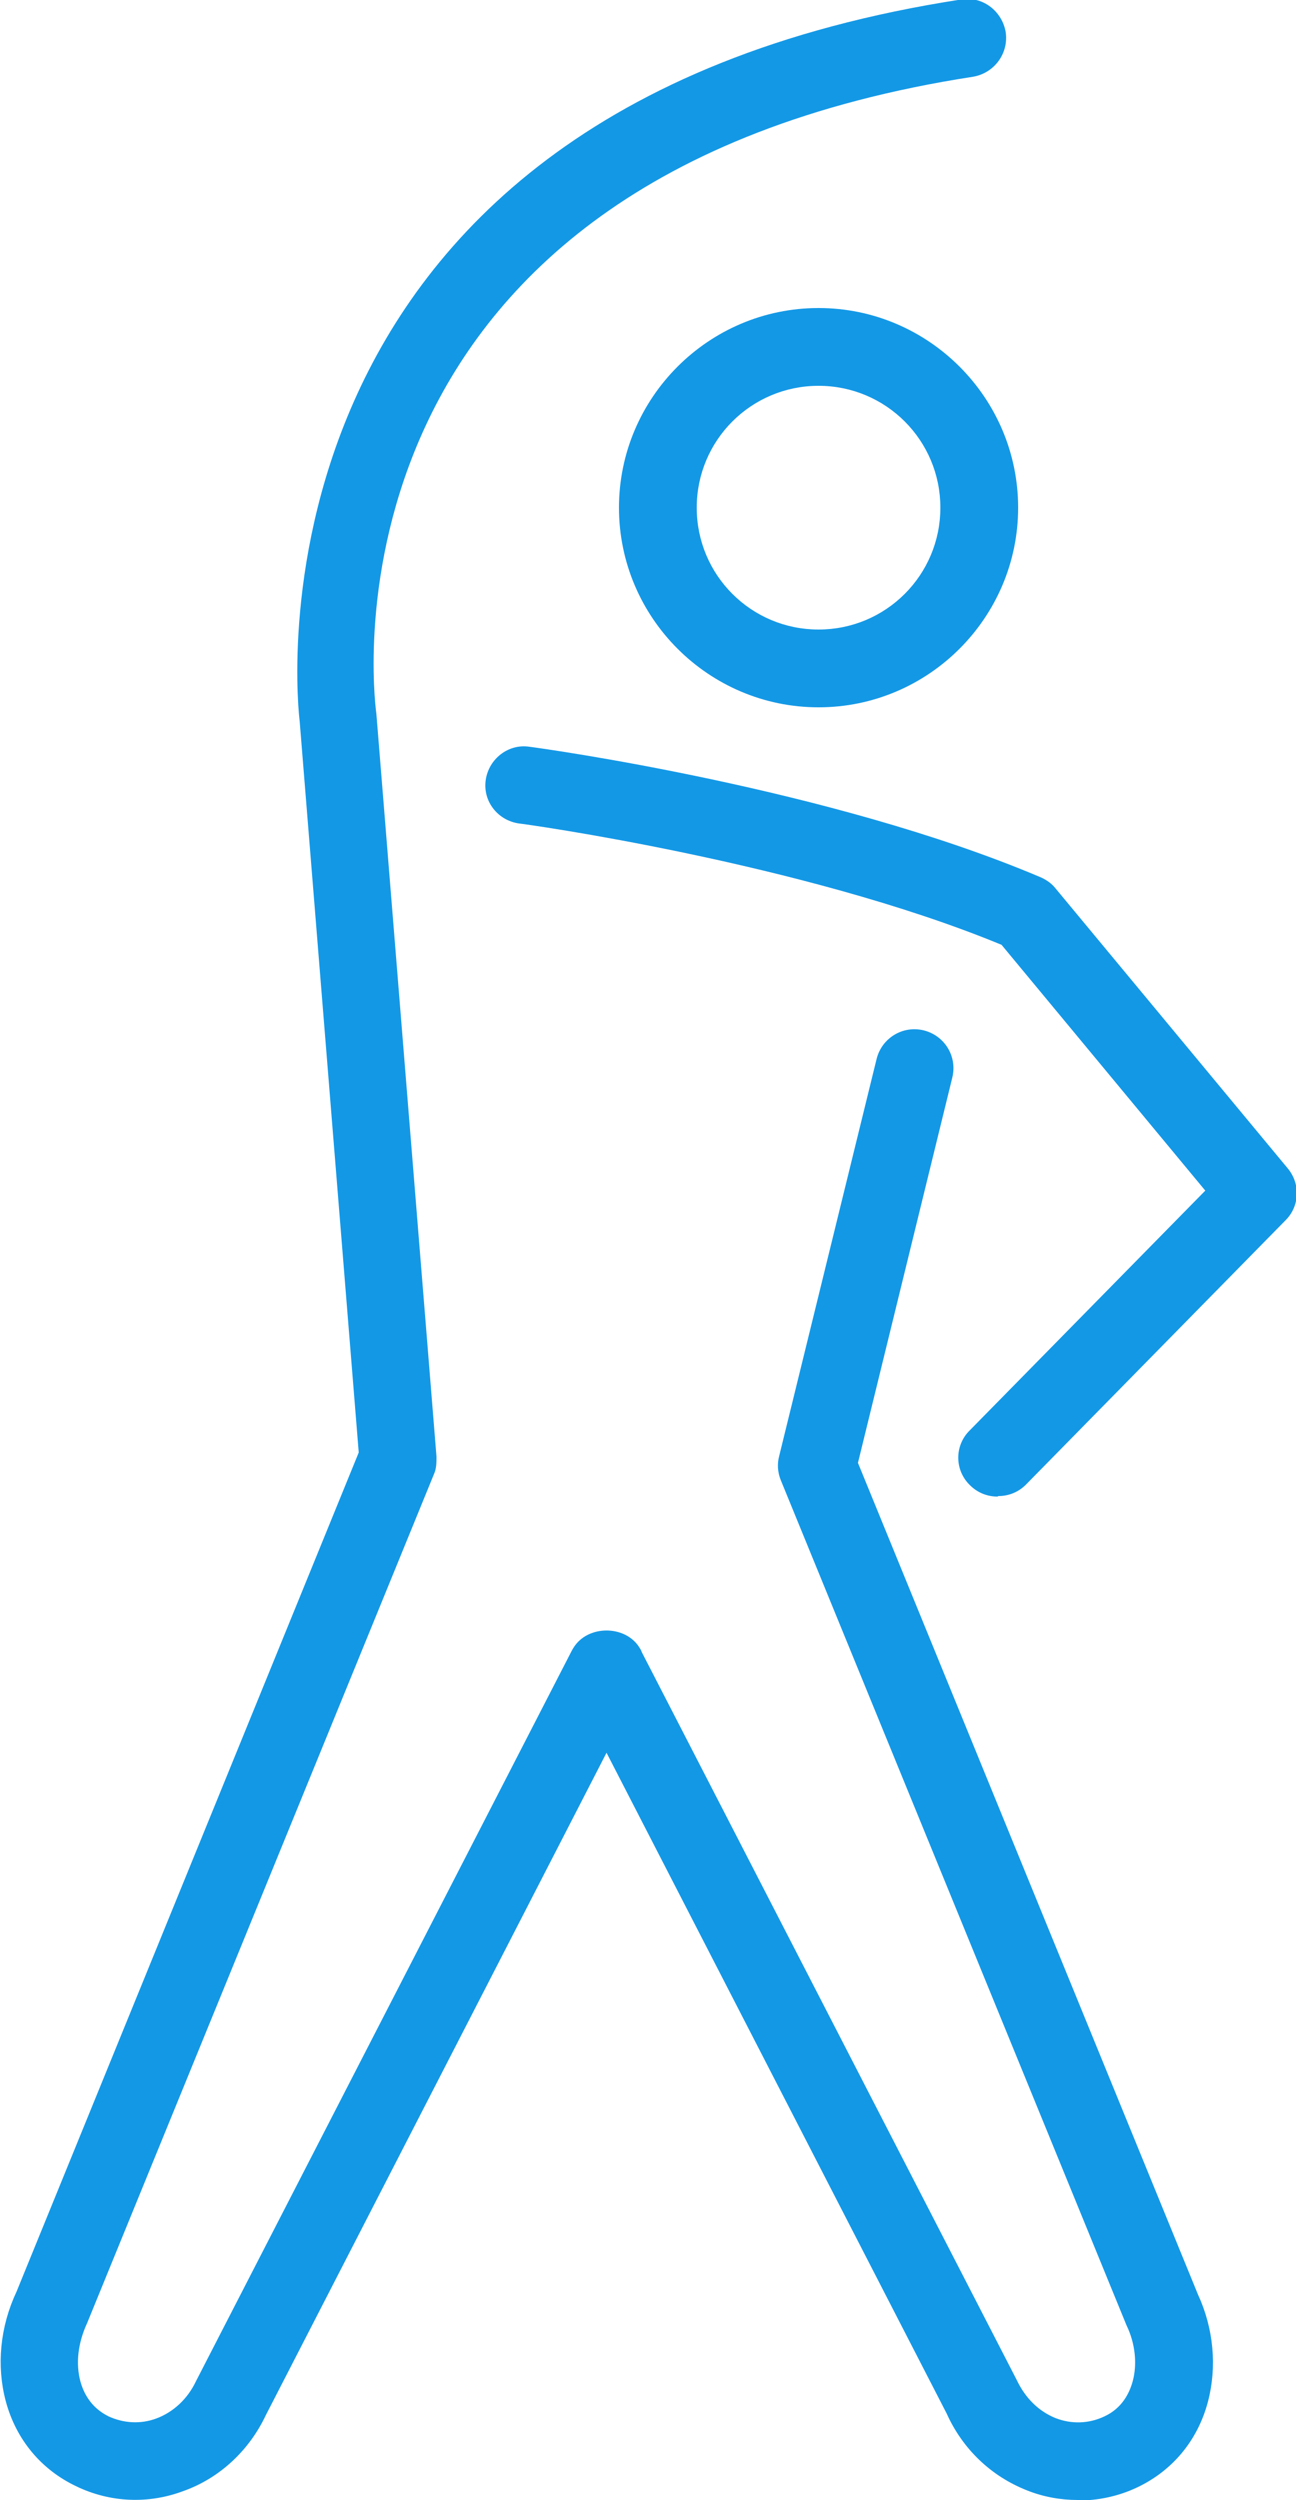
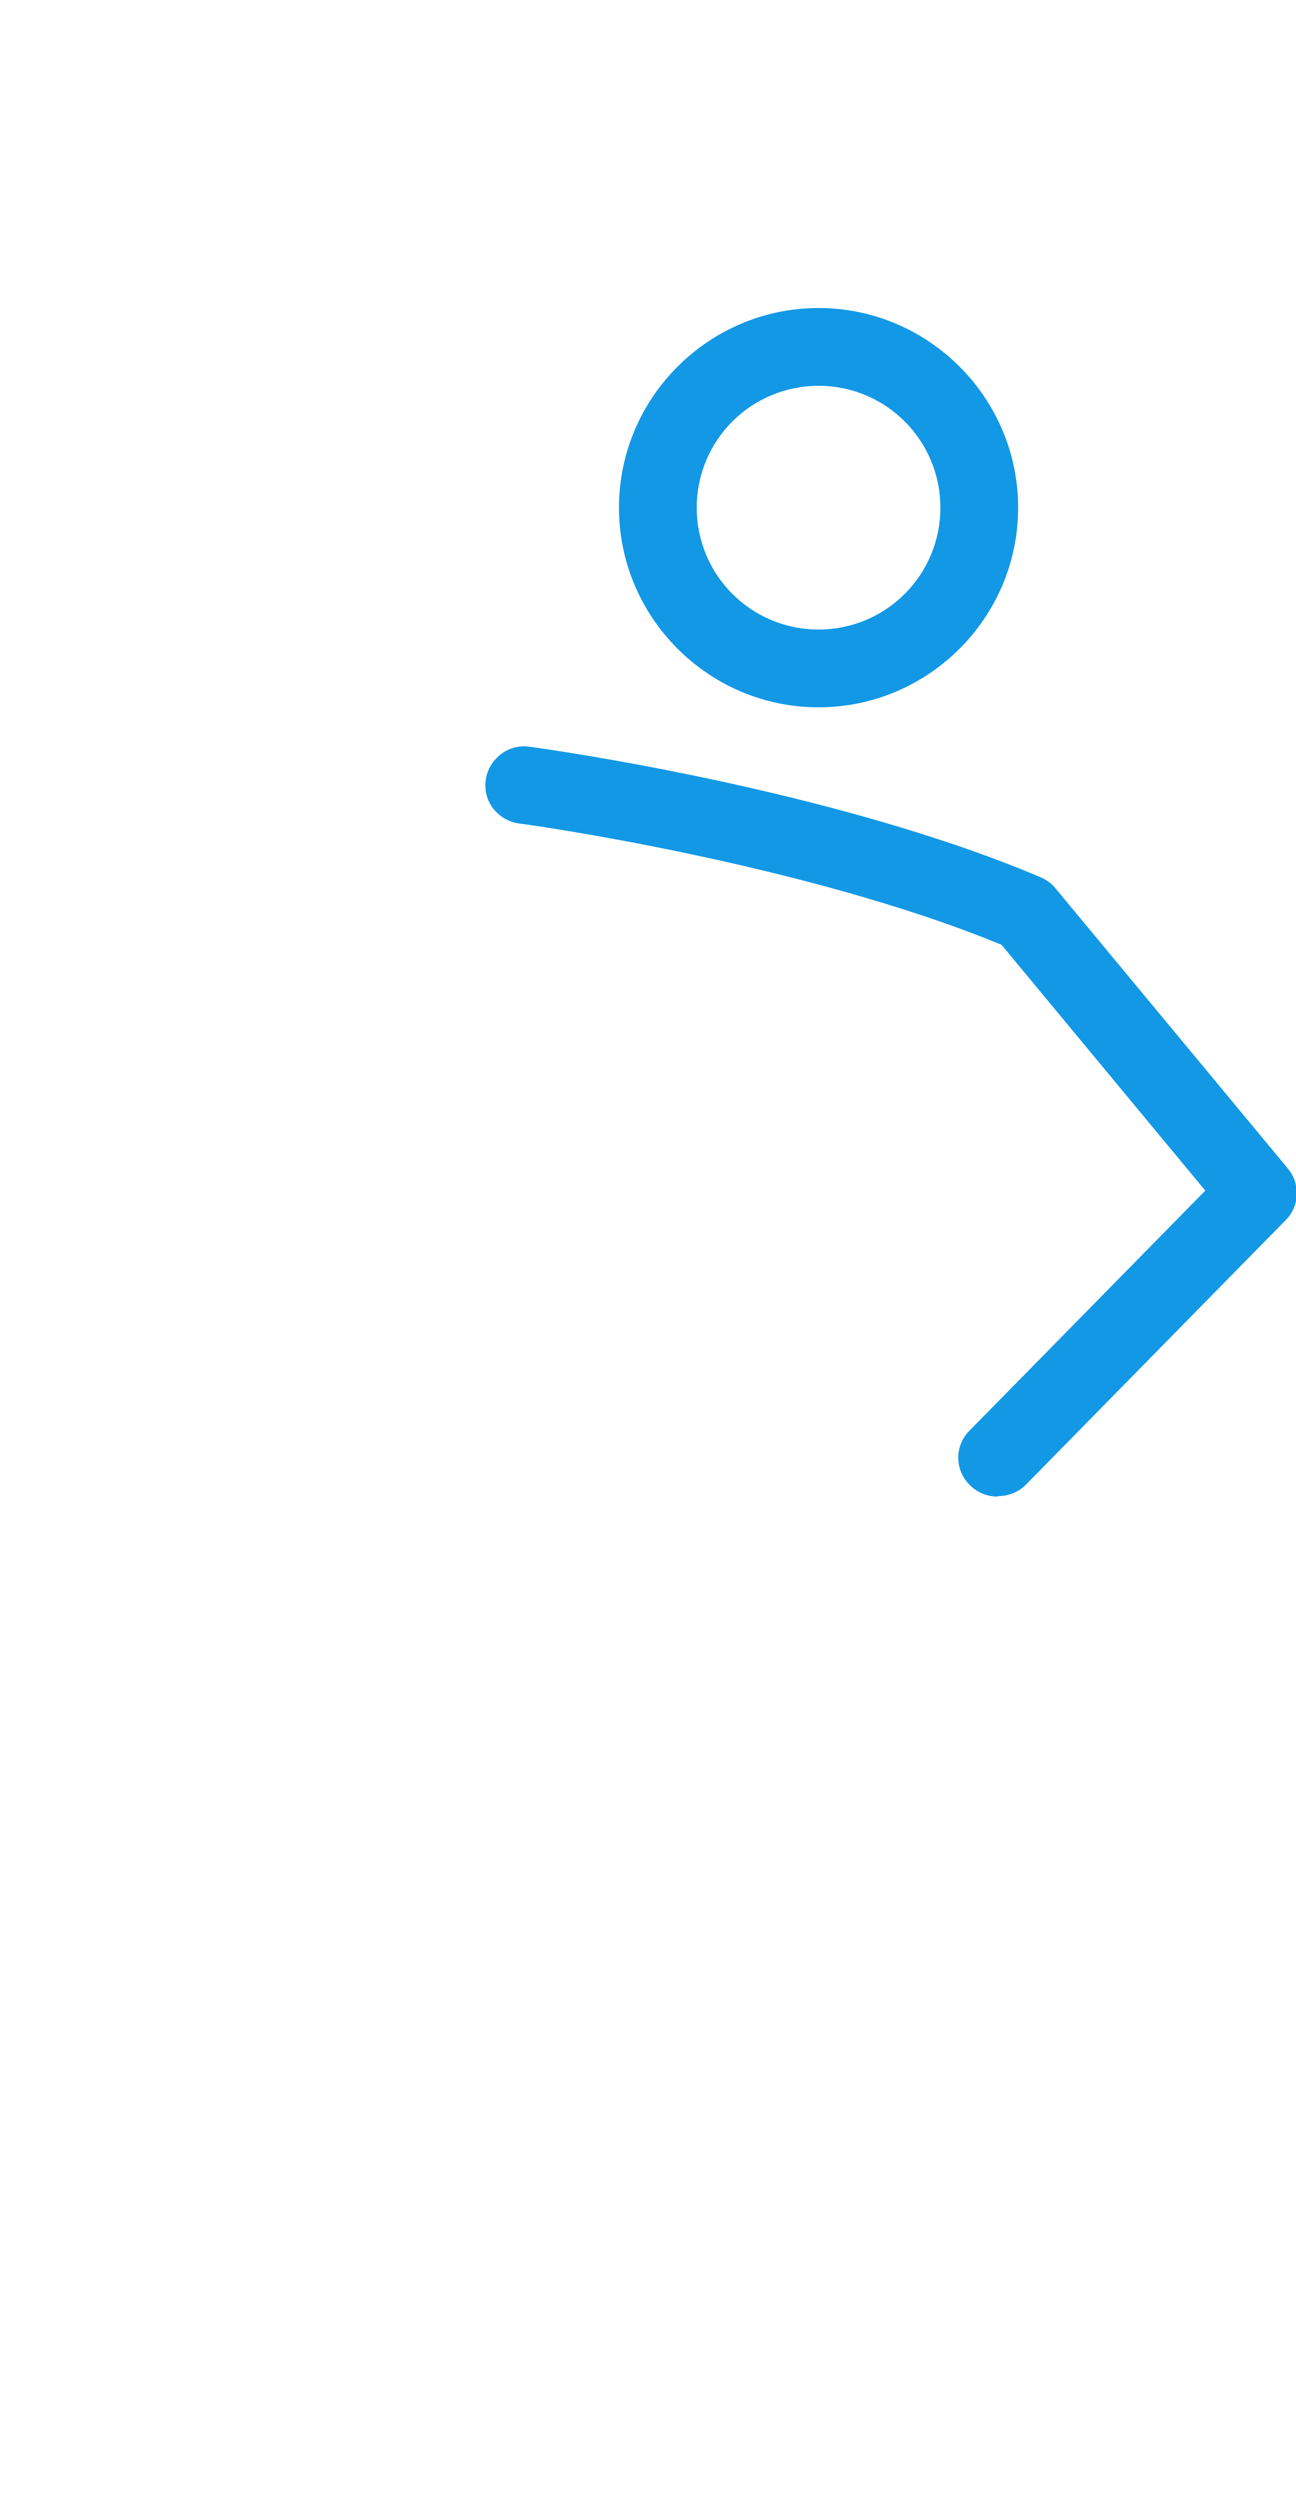
<svg xmlns="http://www.w3.org/2000/svg" id="Layer_2" viewBox="0 0 25 48.21">
  <defs>
    <style>.cls-1{fill:#1398e6;}</style>
  </defs>
  <g id="Layer_1-2">
    <path class="cls-1" d="m15.79,13.64c-2.12,0-3.85-1.73-3.85-3.85s1.73-3.85,3.85-3.85,3.85,1.73,3.85,3.85-1.73,3.85-3.85,3.85Zm0-6.2c-1.3,0-2.35,1.05-2.35,2.35s1.05,2.35,2.35,2.35,2.35-1.05,2.35-2.35-1.05-2.35-2.35-2.35Z" />
    <path class="cls-1" d="m19.24,28.86c-.19,0-.38-.07-.53-.22-.3-.29-.3-.77,0-1.06l4.54-4.62-3.93-4.74c-3.85-1.59-9.26-2.34-9.31-2.34-.41-.06-.7-.43-.64-.84.06-.41.44-.7.84-.64.24.03,5.82.8,9.87,2.52.11.05.21.12.28.21l4.48,5.4c.25.3.23.73-.04,1l-5.01,5.1c-.15.15-.34.22-.53.22Z" />
-     <path class="cls-1" d="m20.79,48.21c-.33,0-.67-.06-.99-.19-.68-.27-1.23-.79-1.54-1.48l-6.56-12.74-6.57,12.77c-.32.68-.89,1.22-1.6,1.47-.67.25-1.4.22-2.05-.09-.68-.32-1.17-.9-1.37-1.65-.18-.68-.11-1.43.21-2.11l6.6-16.18-1.14-14.11c-.01-.07-1.45-11.72,12.76-13.91.41-.07.79.22.86.63.06.41-.22.79-.63.86C6.03,3.45,7.2,13.34,7.26,13.76l1.16,14.33c0,.12,0,.23-.05.34L1.68,44.8c-.18.39-.22.78-.13,1.12.06.22.2.51.55.68.29.13.61.15.91.04.33-.12.61-.38.77-.72l7.23-14.05s.03-.06.05-.09c.27-.45,1.01-.45,1.28,0,.02.03.03.05.04.08l7.23,14.03c.17.36.43.61.75.74.31.12.64.11.94-.03.35-.16.49-.46.55-.68.09-.33.05-.73-.12-1.08l-6.67-16.3c-.06-.15-.07-.31-.03-.46l1.88-7.66c.1-.4.5-.65.91-.55.4.1.65.5.55.91l-1.82,7.43,6.56,16.04c.3.65.37,1.39.19,2.07-.2.75-.69,1.33-1.37,1.65-.36.17-.75.25-1.13.25Z" />
  </g>
</svg>